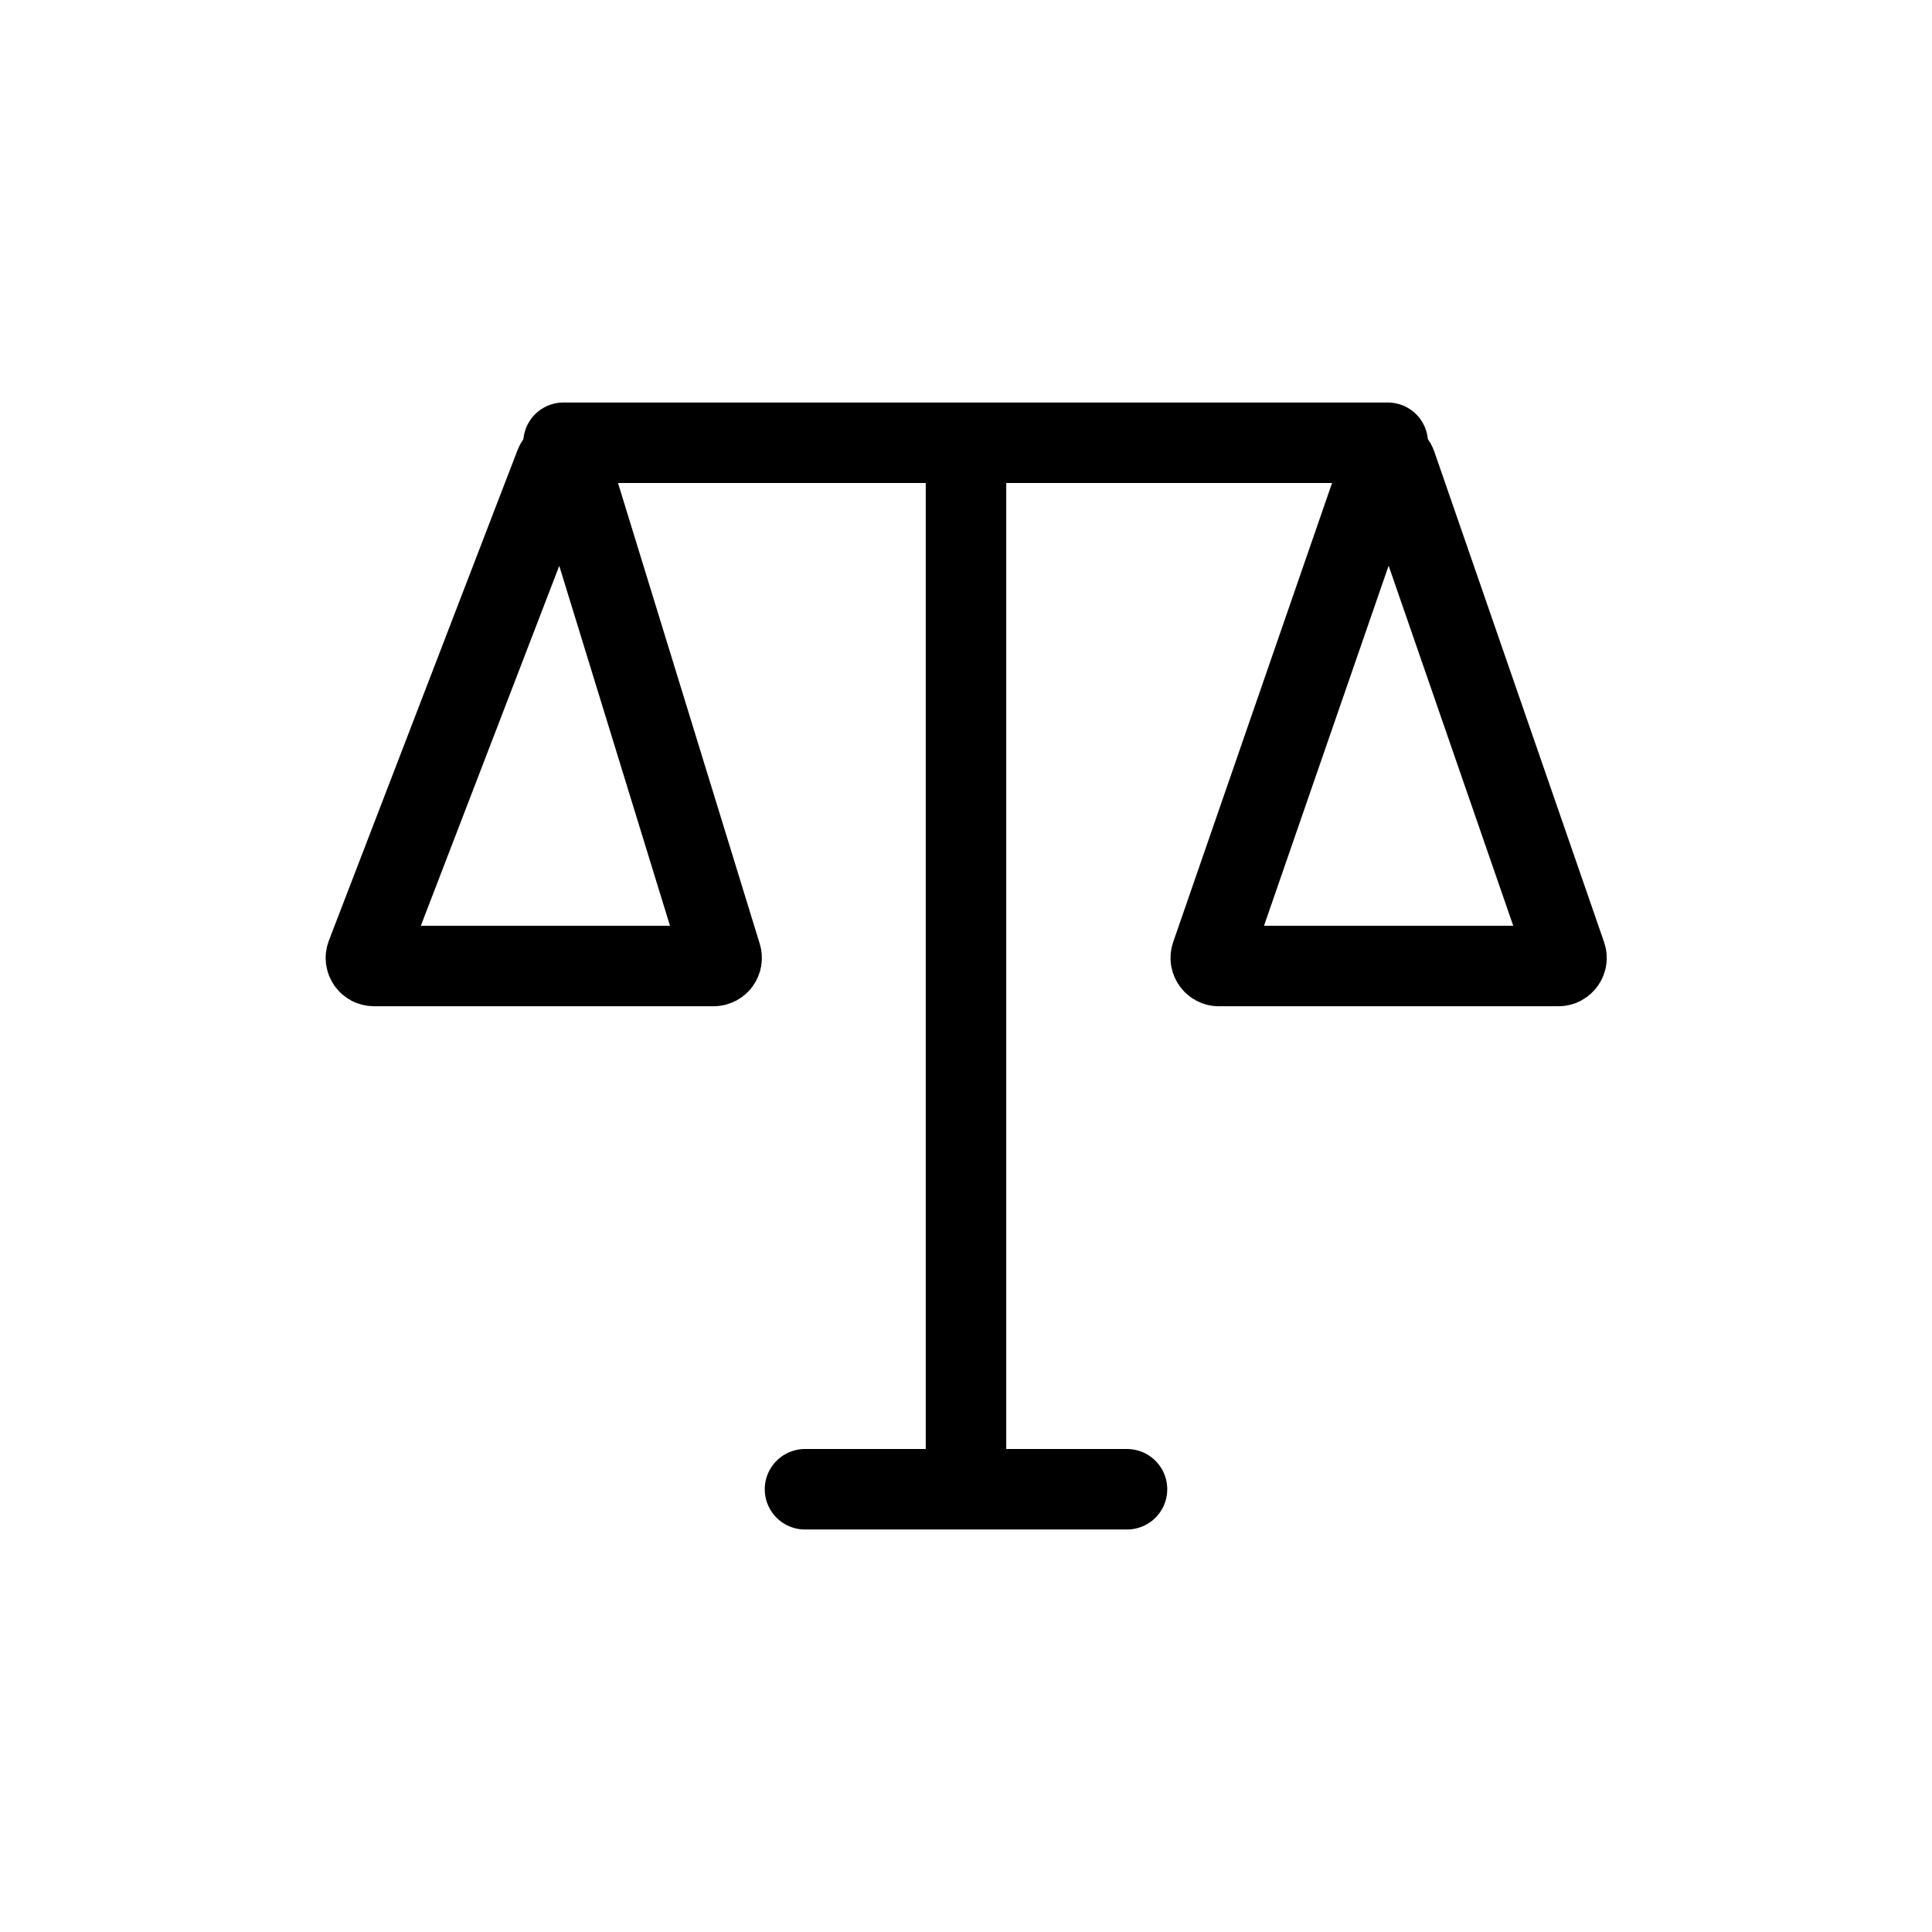
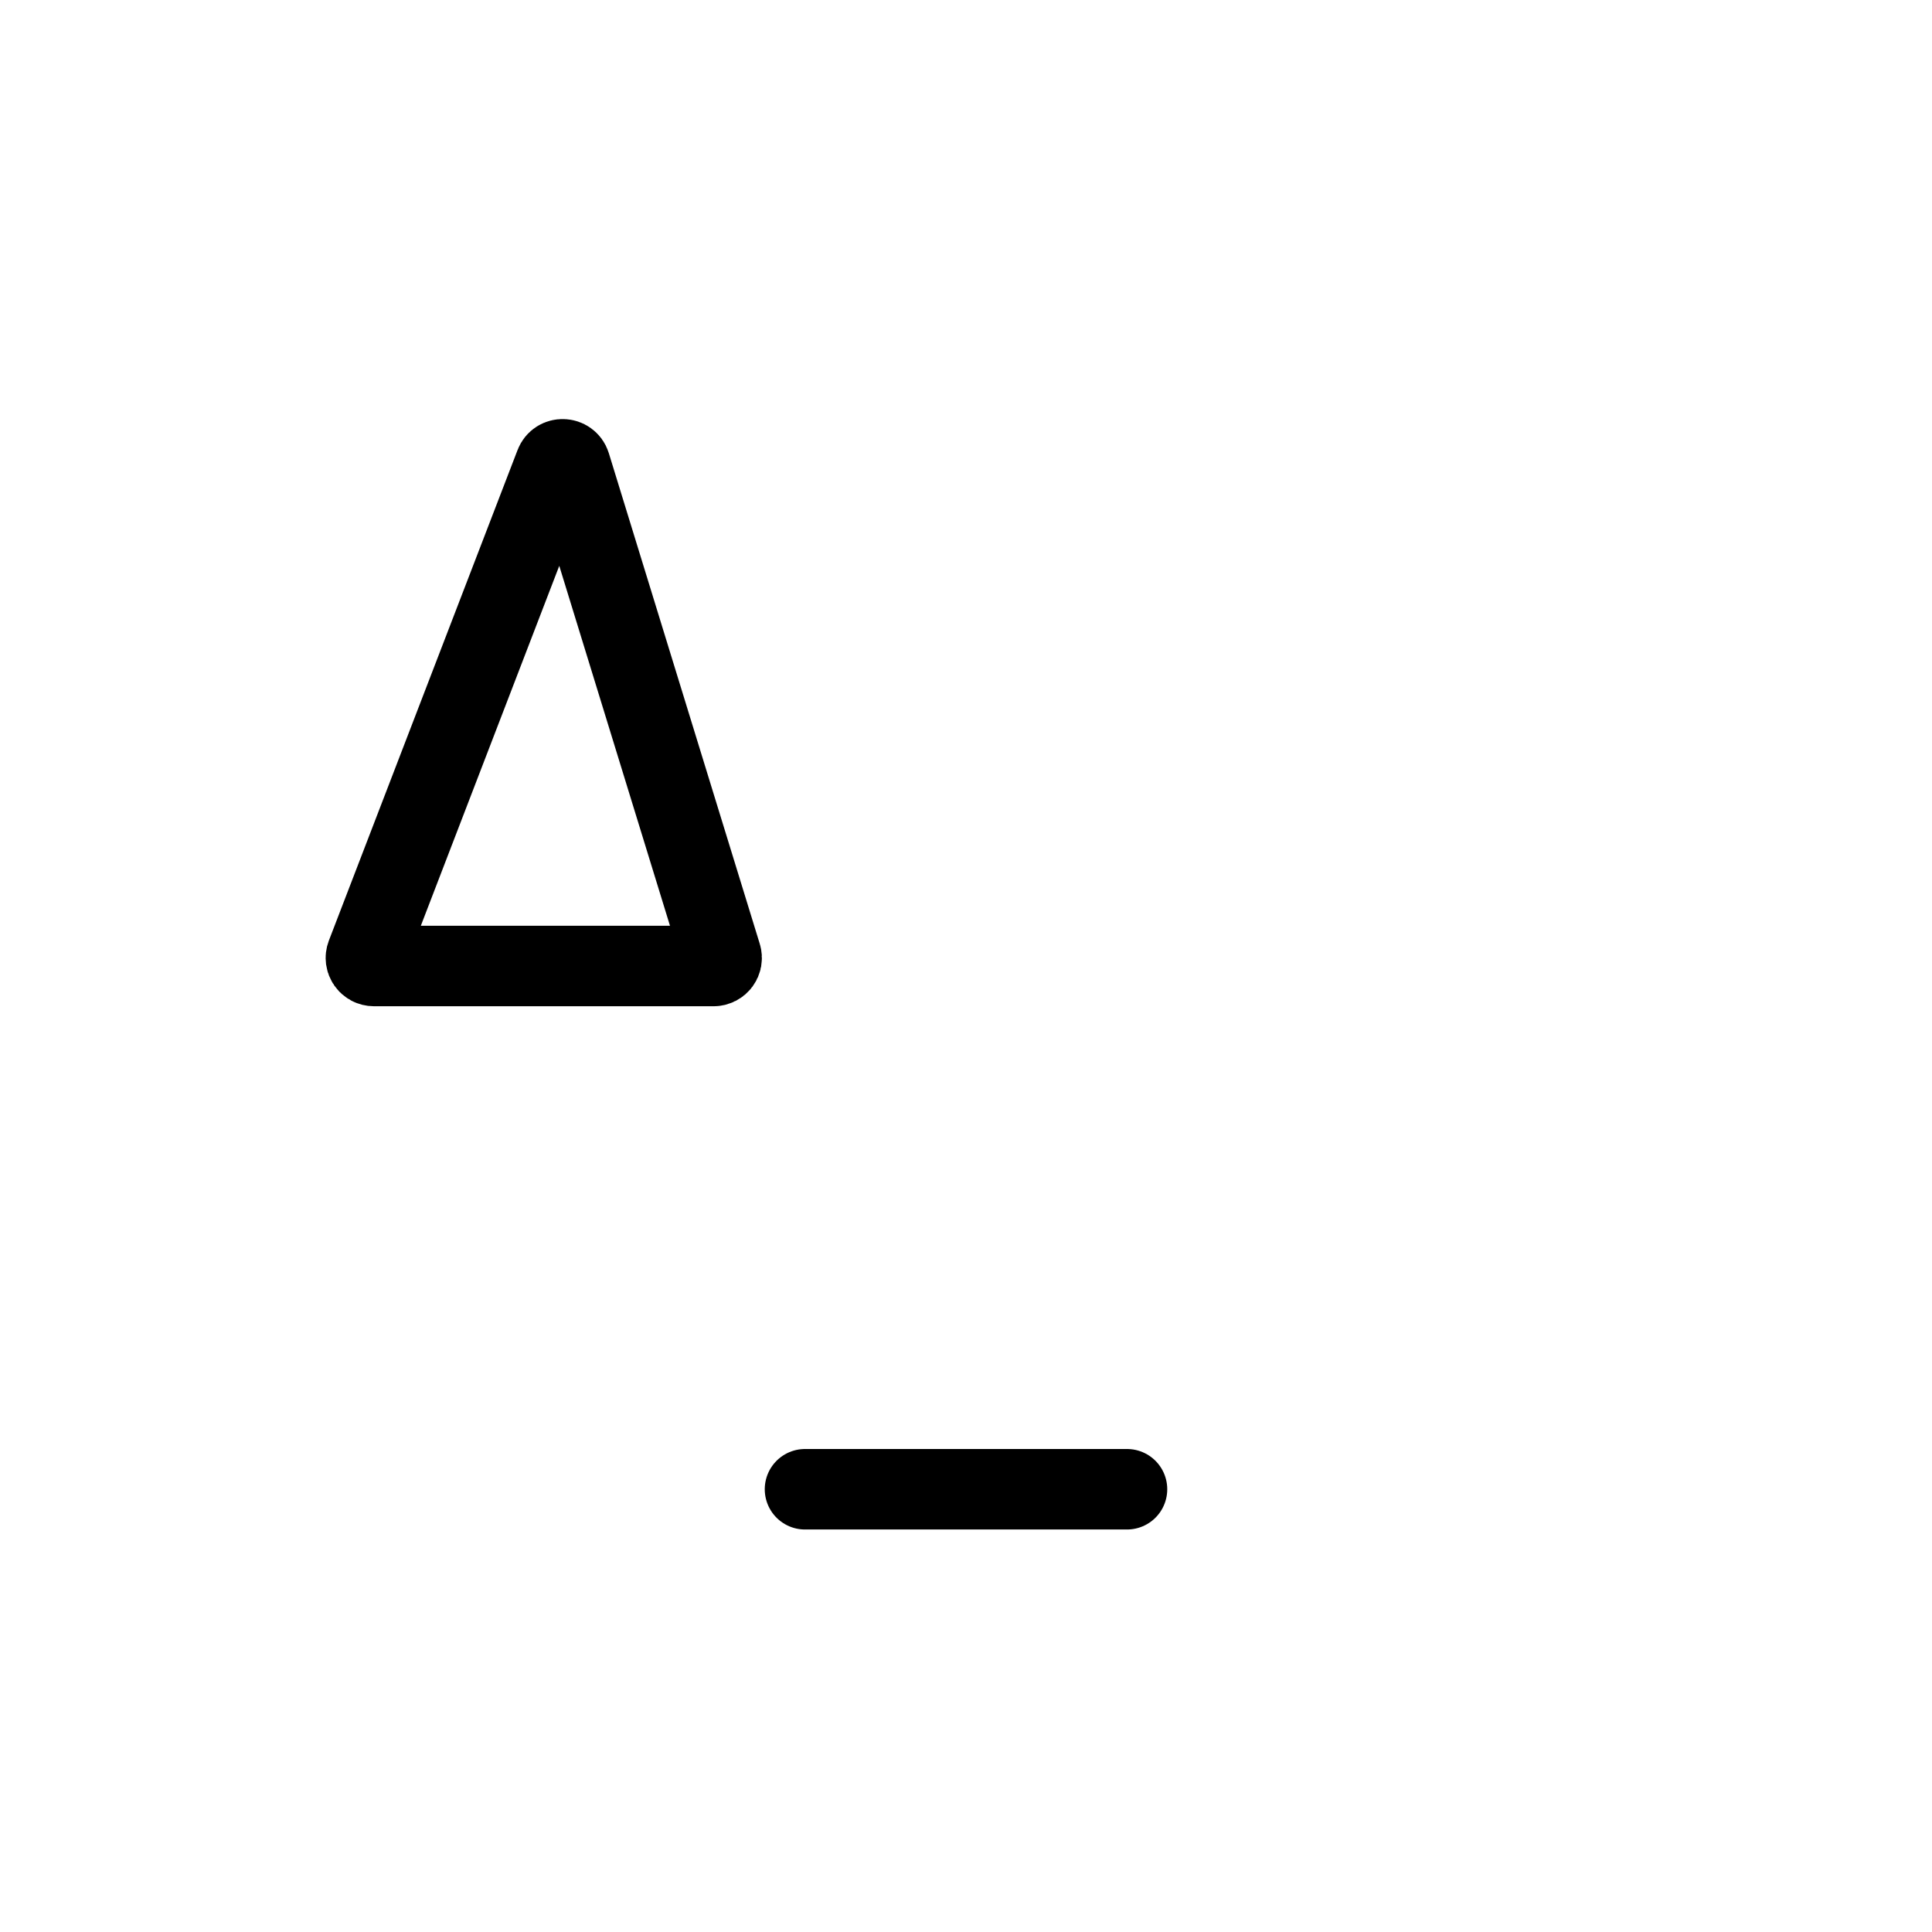
<svg xmlns="http://www.w3.org/2000/svg" width="24" height="24" viewBox="0 0 24 24" fill="none">
-   <path d="M12 18.5V5.5" stroke="black" />
-   <path d="M17.239 5.5H7" stroke="black" stroke-linecap="round" stroke-linejoin="round" />
  <path d="M14 18.5H10" stroke="black" stroke-linecap="round" />
  <path d="M4.552 11.864L6.896 5.77C6.93 5.681 7.057 5.686 7.085 5.776L8.96 11.871C8.98 11.935 8.932 12 8.865 12H4.646C4.575 12 4.527 11.93 4.552 11.864Z" stroke="black" />
-   <path d="M15.046 11.867L17.155 5.773C17.187 5.683 17.313 5.683 17.345 5.773L19.454 11.867C19.477 11.932 19.428 12 19.36 12H15.14C15.072 12 15.024 11.932 15.046 11.867Z" stroke="black" />
</svg>